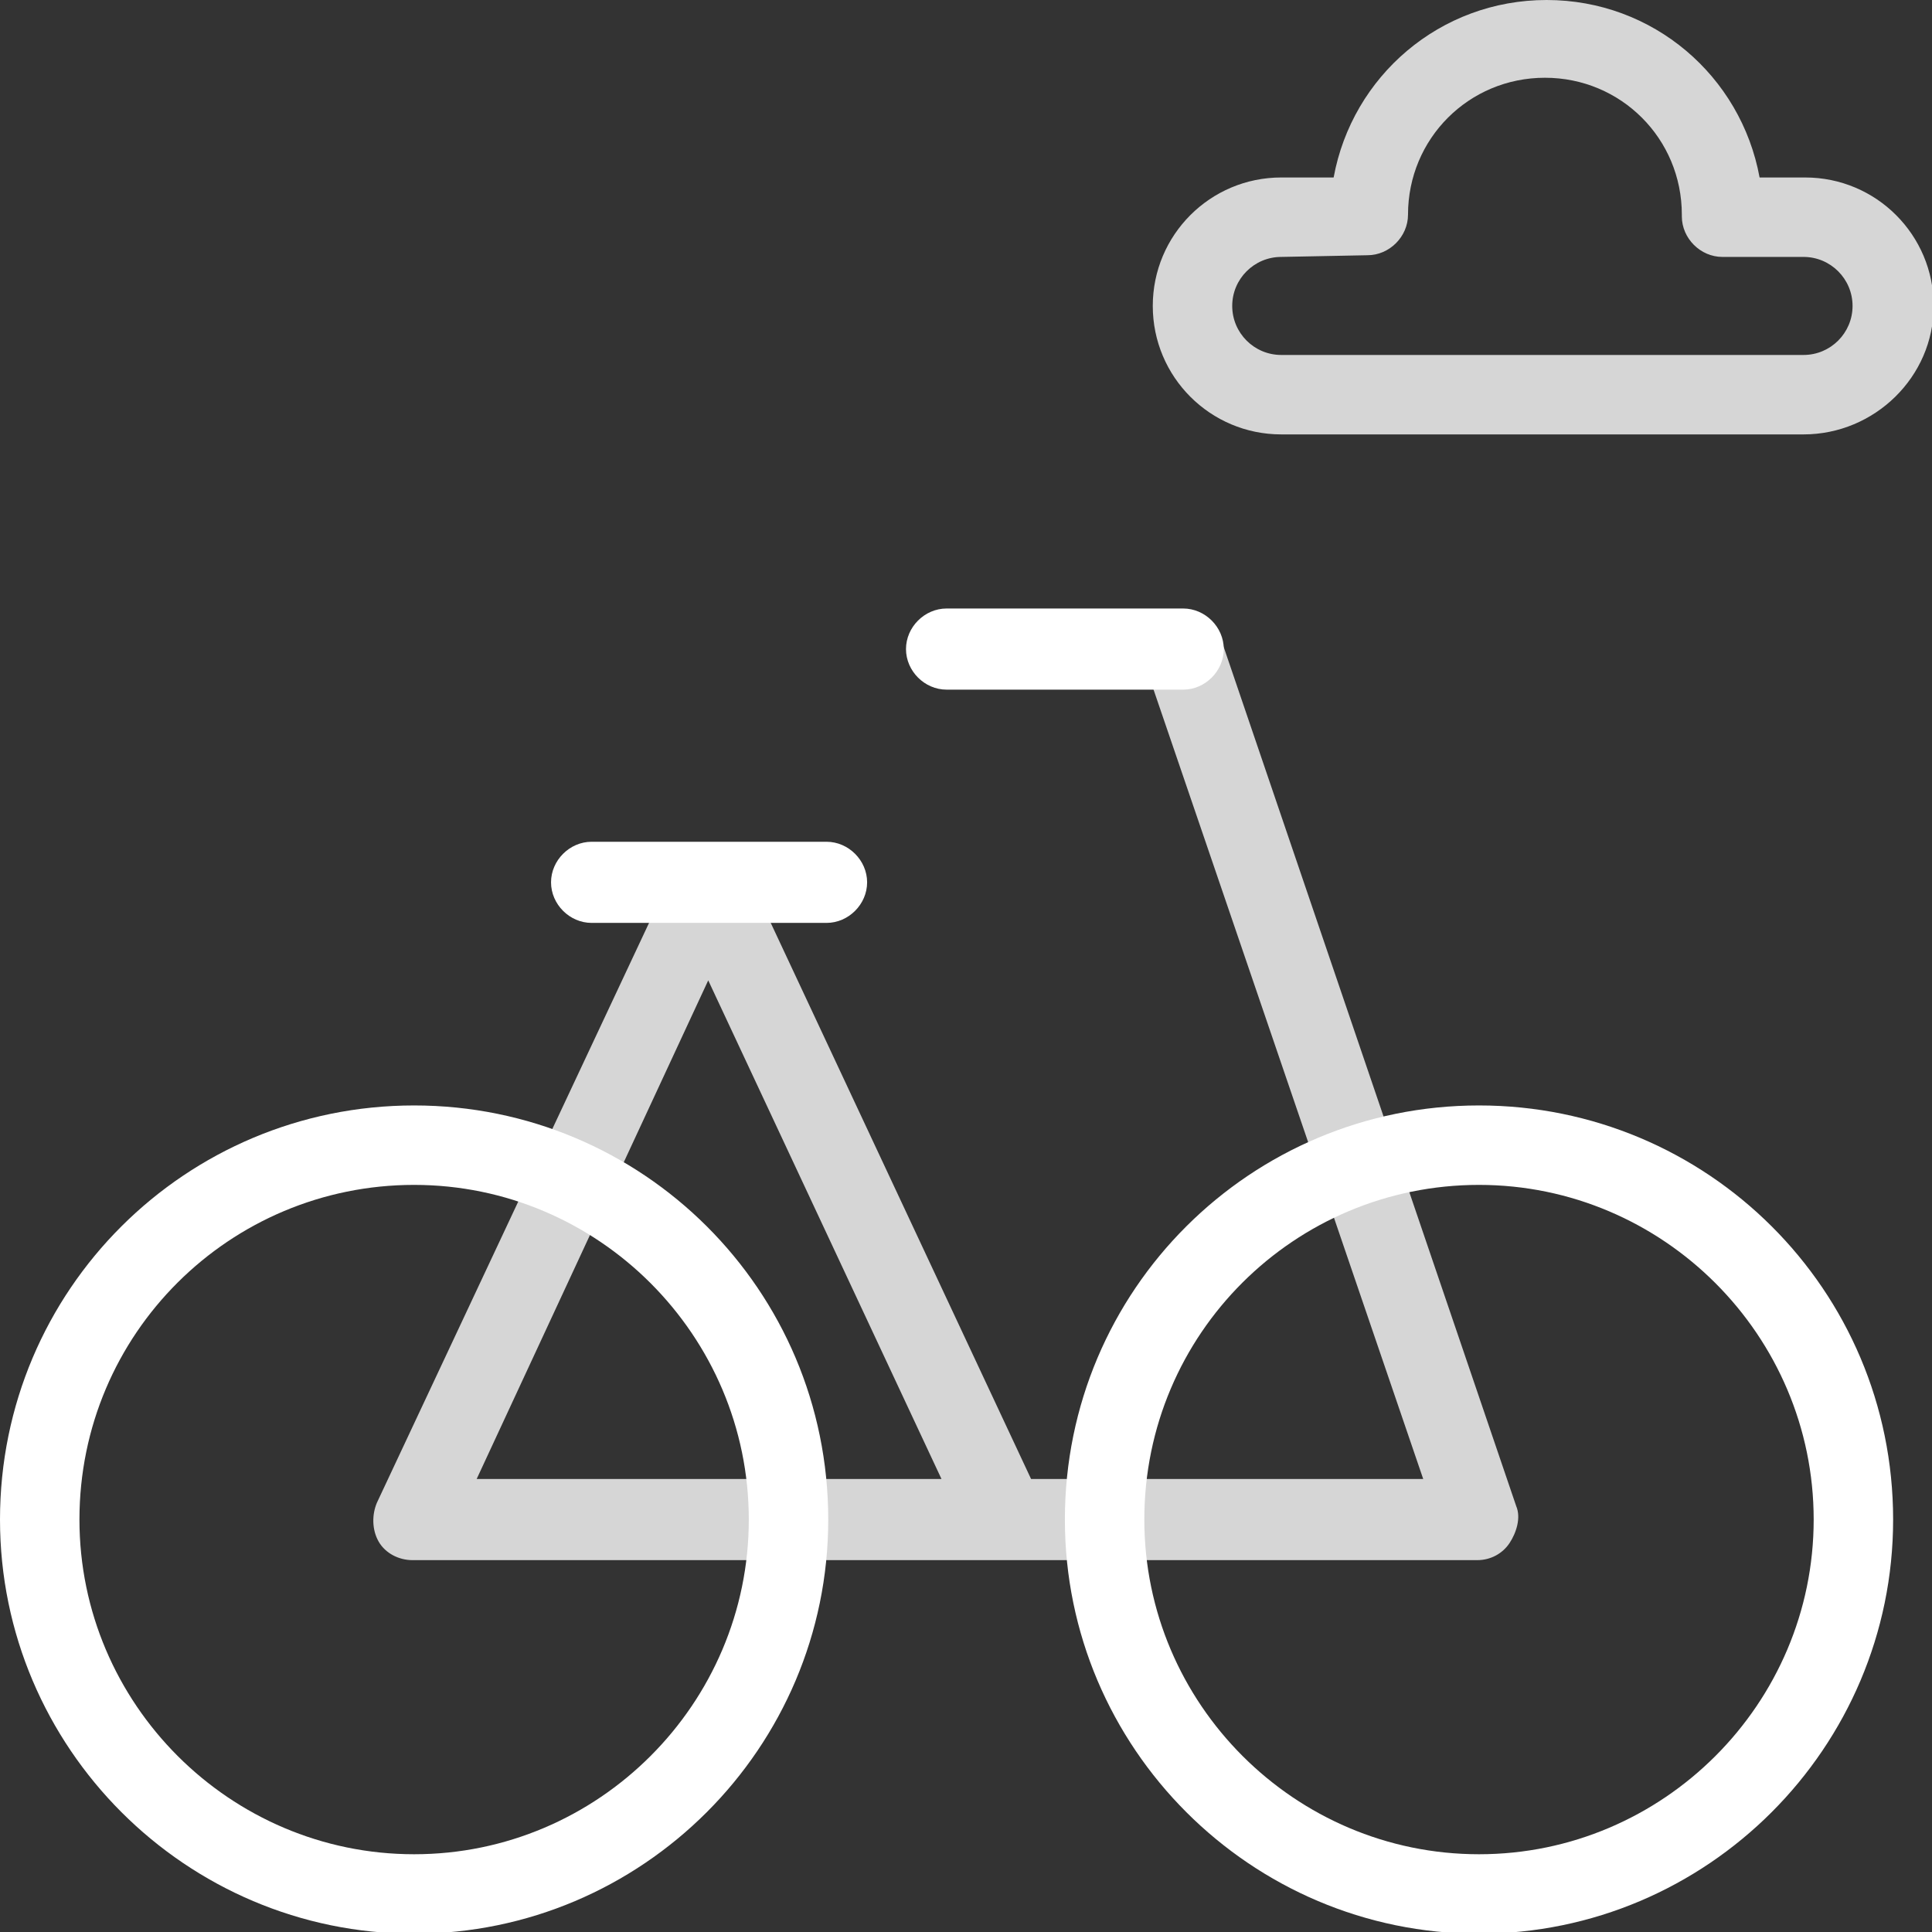
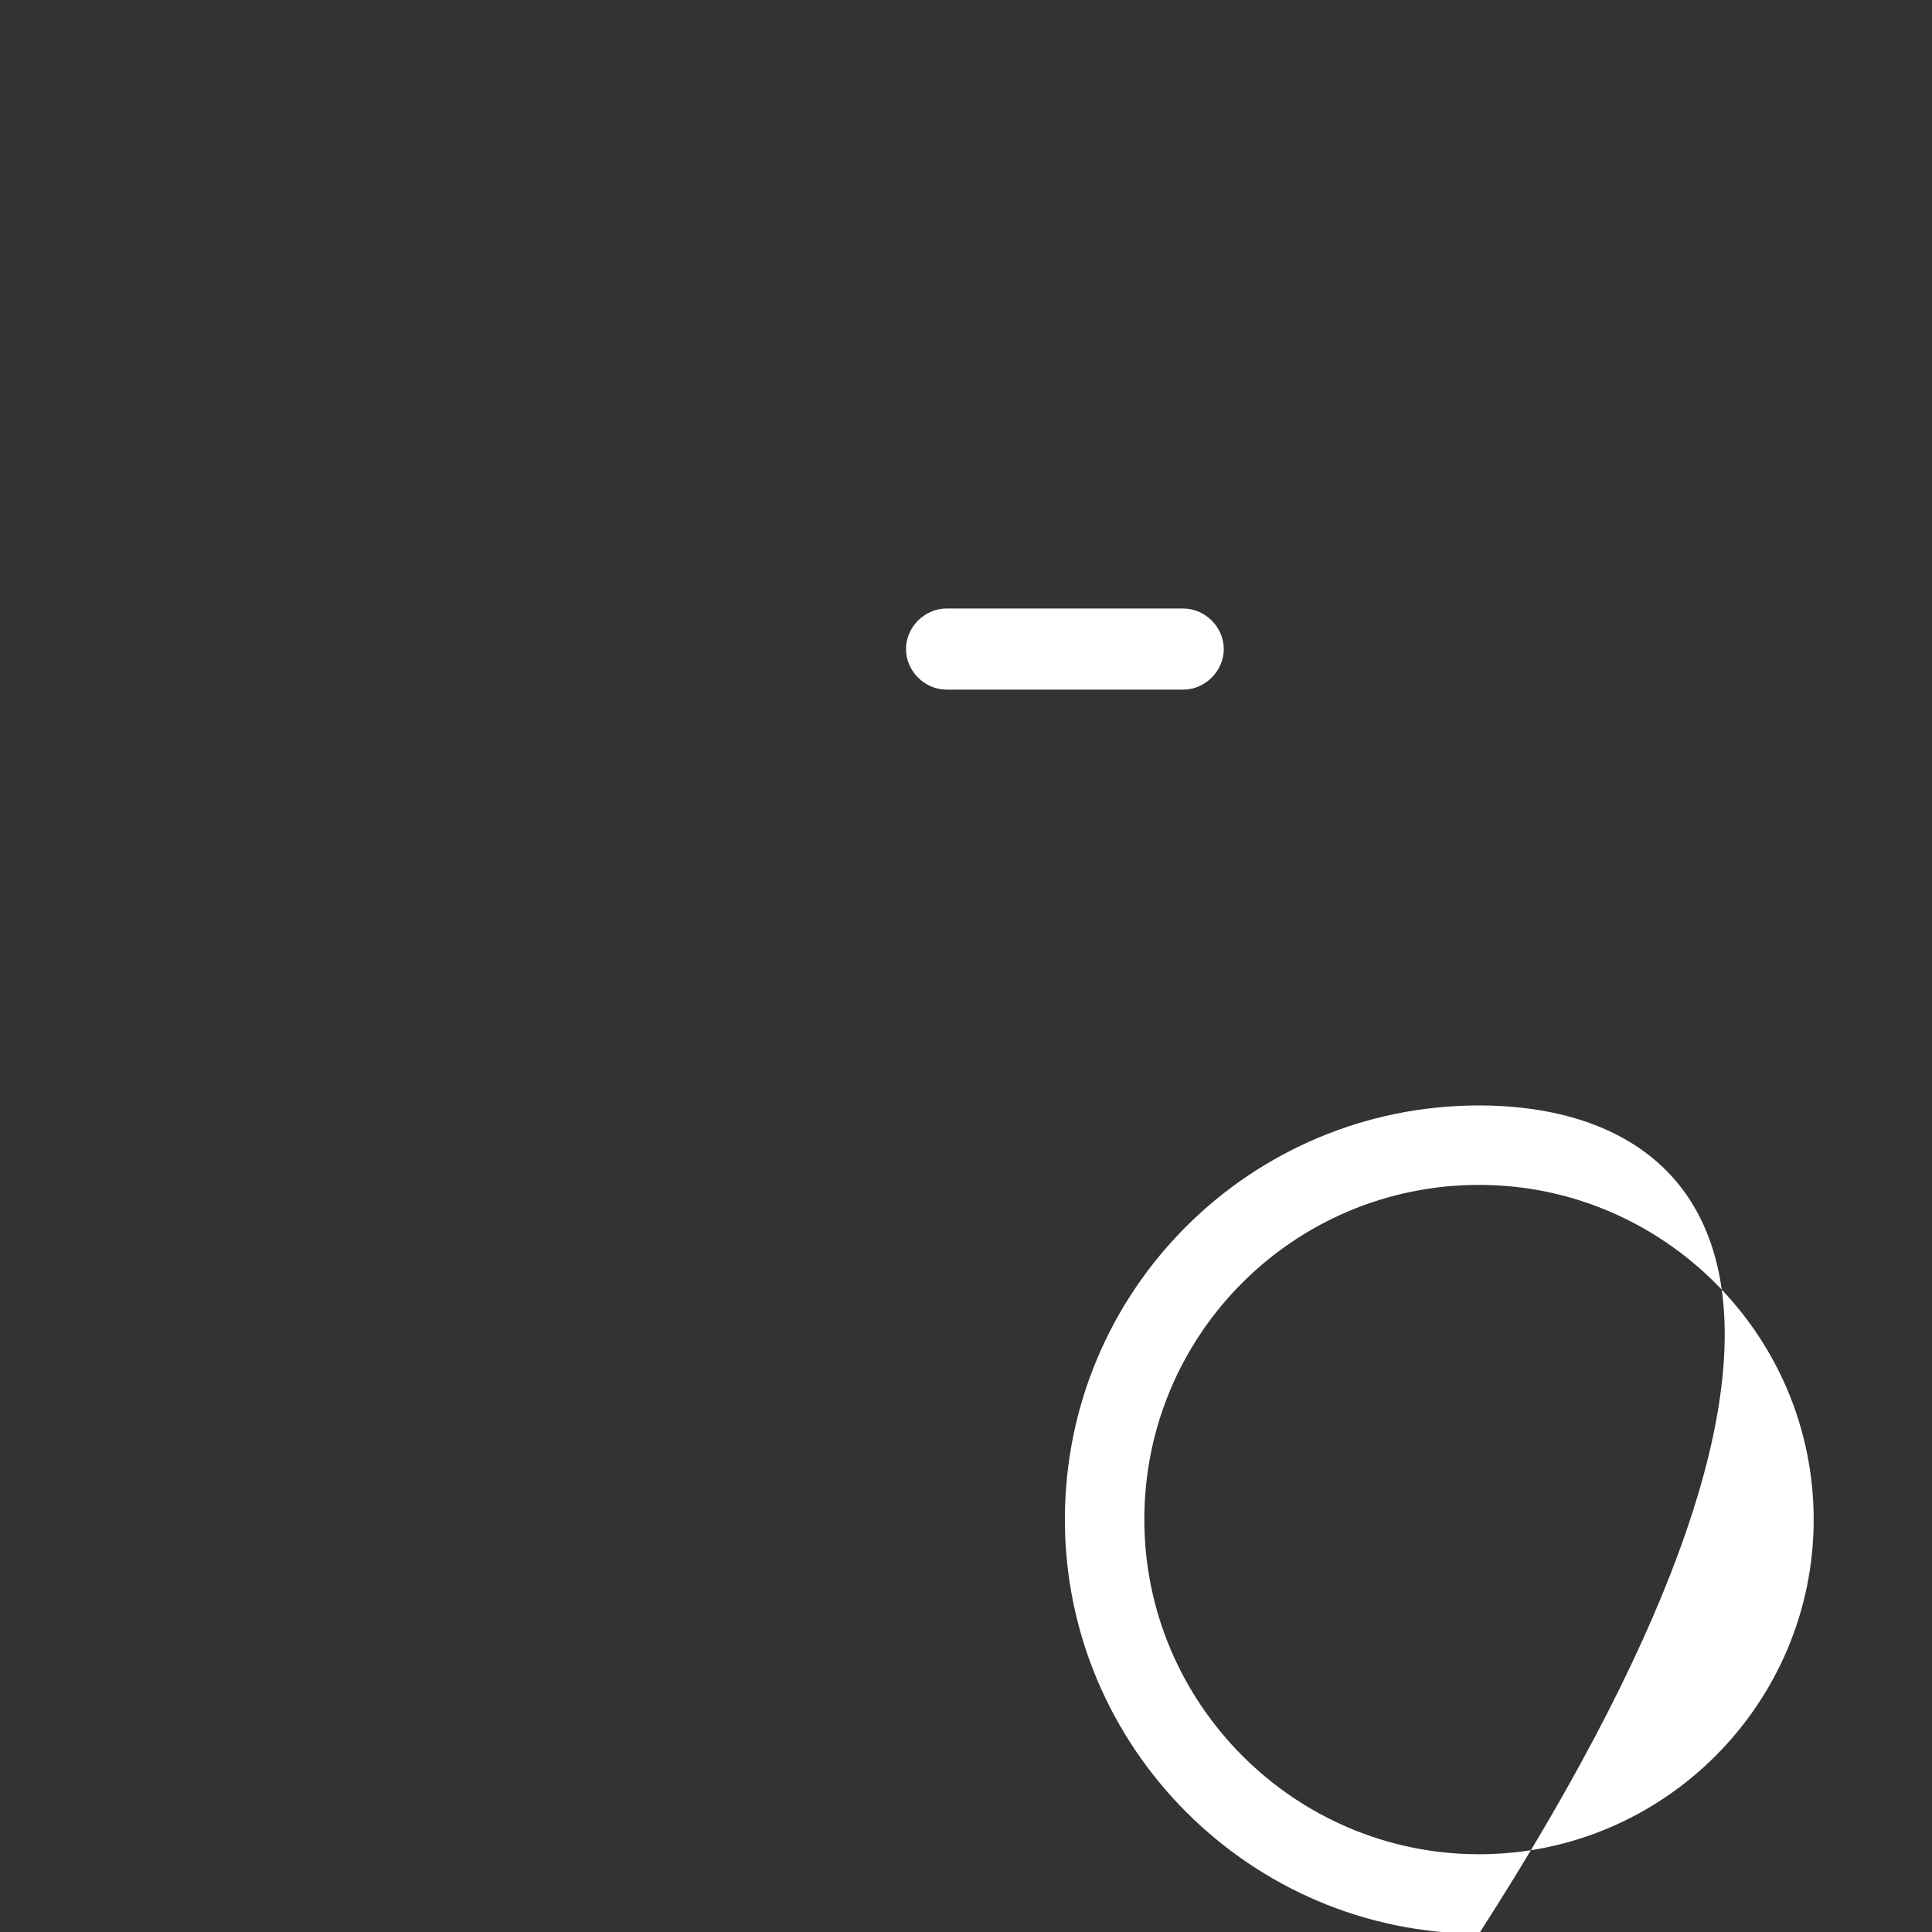
<svg xmlns="http://www.w3.org/2000/svg" version="1.1" id="Livello_1" x="0px" y="0px" width="114.3px" height="114.3px" viewBox="0 0 114.3 114.3" style="enable-background:new 0 0 114.3 114.3;" xml:space="preserve">
  <rect x="0" y="0" width="114.3" height="114.3" fill="#333333" stroke="none" />
  <style type="text/css">
	.st0{opacity:0.8;fill:#FFFFFF;enable-background:new    ;}
	.st1{fill:#FFFFFF;}
</style>
-   <path class="st0" d="M89.7,89.1L72.2,37.7c-0.4-1.2-1.8-1.9-3-1.5s-1.9,1.8-1.5,3l16.5,48.3H61L44.1,51.4C43.7,50.6,42.9,50,42,50  l0,0c-0.9,0-1.7,0.5-2.1,1.4L22.3,88.9c-0.3,0.7-0.3,1.6,0.1,2.3s1.2,1.1,2,1.1h28h7h28c0.8,0,1.5-0.4,1.9-1S90,89.8,89.7,89.1z   M52.5,87.5H28.2L41.9,58l13.8,29.5H52.5z" />
-   <path class="st1" d="M48.9,54.6H35c-1.3,0-2.4-1.1-2.4-2.4s1.1-2.4,2.4-2.4h13.9c1.3,0,2.4,1.1,2.4,2.4S50.2,54.6,48.9,54.6z" />
  <path class="st1" d="M70,40.8H56c-1.3,0-2.4-1.1-2.4-2.4S54.7,36,56,36h14c1.3,0,2.4,1.1,2.4,2.4S71.3,40.8,70,40.8z" />
  <g>
-     <path class="st0" d="M106.7,25.7H75.8c-4.2,0-7.6-3.4-7.6-7.6s3.4-7.6,7.6-7.6h3.1C80,4.5,85.2,0,91.5,0s11.5,4.5,12.6,10.5h2.7   c4.2,0,7.6,3.4,7.6,7.6S110.9,25.7,106.7,25.7z M75.8,15.2c-1.6,0-2.9,1.3-2.9,2.9s1.3,2.9,2.9,2.9h30.9c1.6,0,2.9-1.3,2.9-2.9   s-1.3-2.9-2.9-2.9h-4.8c-1.3,0-2.4-1.1-2.4-2.4v-0.1c0-4.5-3.6-8.1-8.1-8.1s-8.1,3.6-8.1,8.1c0,1.3-1.1,2.4-2.4,2.4L75.8,15.2   L75.8,15.2z" />
-     <path class="st1" d="M87.5,70.1c10.9,0,19.8,8.9,19.8,19.8s-8.9,19.8-19.8,19.8s-19.8-8.9-19.8-19.8C67.7,78.9,76.6,70.1,87.5,70.1    M87.5,65.4C74,65.4,63,76.3,63,89.9c0,13.5,11,24.5,24.5,24.5s24.5-11,24.5-24.5C112,76.3,101,65.4,87.5,65.4" />
-     <path class="st1" d="M24.5,70.1c10.9,0,19.8,8.9,19.8,19.8s-8.9,19.8-19.8,19.8S4.7,100.8,4.7,89.9C4.7,78.9,13.6,70.1,24.5,70.1    M24.5,65.4C11,65.4,0,76.3,0,89.9c0,13.5,11,24.5,24.5,24.5S49,103.4,49,89.9C49,76.3,38,65.4,24.5,65.4" />
+     <path class="st1" d="M87.5,70.1c10.9,0,19.8,8.9,19.8,19.8s-8.9,19.8-19.8,19.8s-19.8-8.9-19.8-19.8C67.7,78.9,76.6,70.1,87.5,70.1    M87.5,65.4C74,65.4,63,76.3,63,89.9c0,13.5,11,24.5,24.5,24.5C112,76.3,101,65.4,87.5,65.4" />
  </g>
</svg>